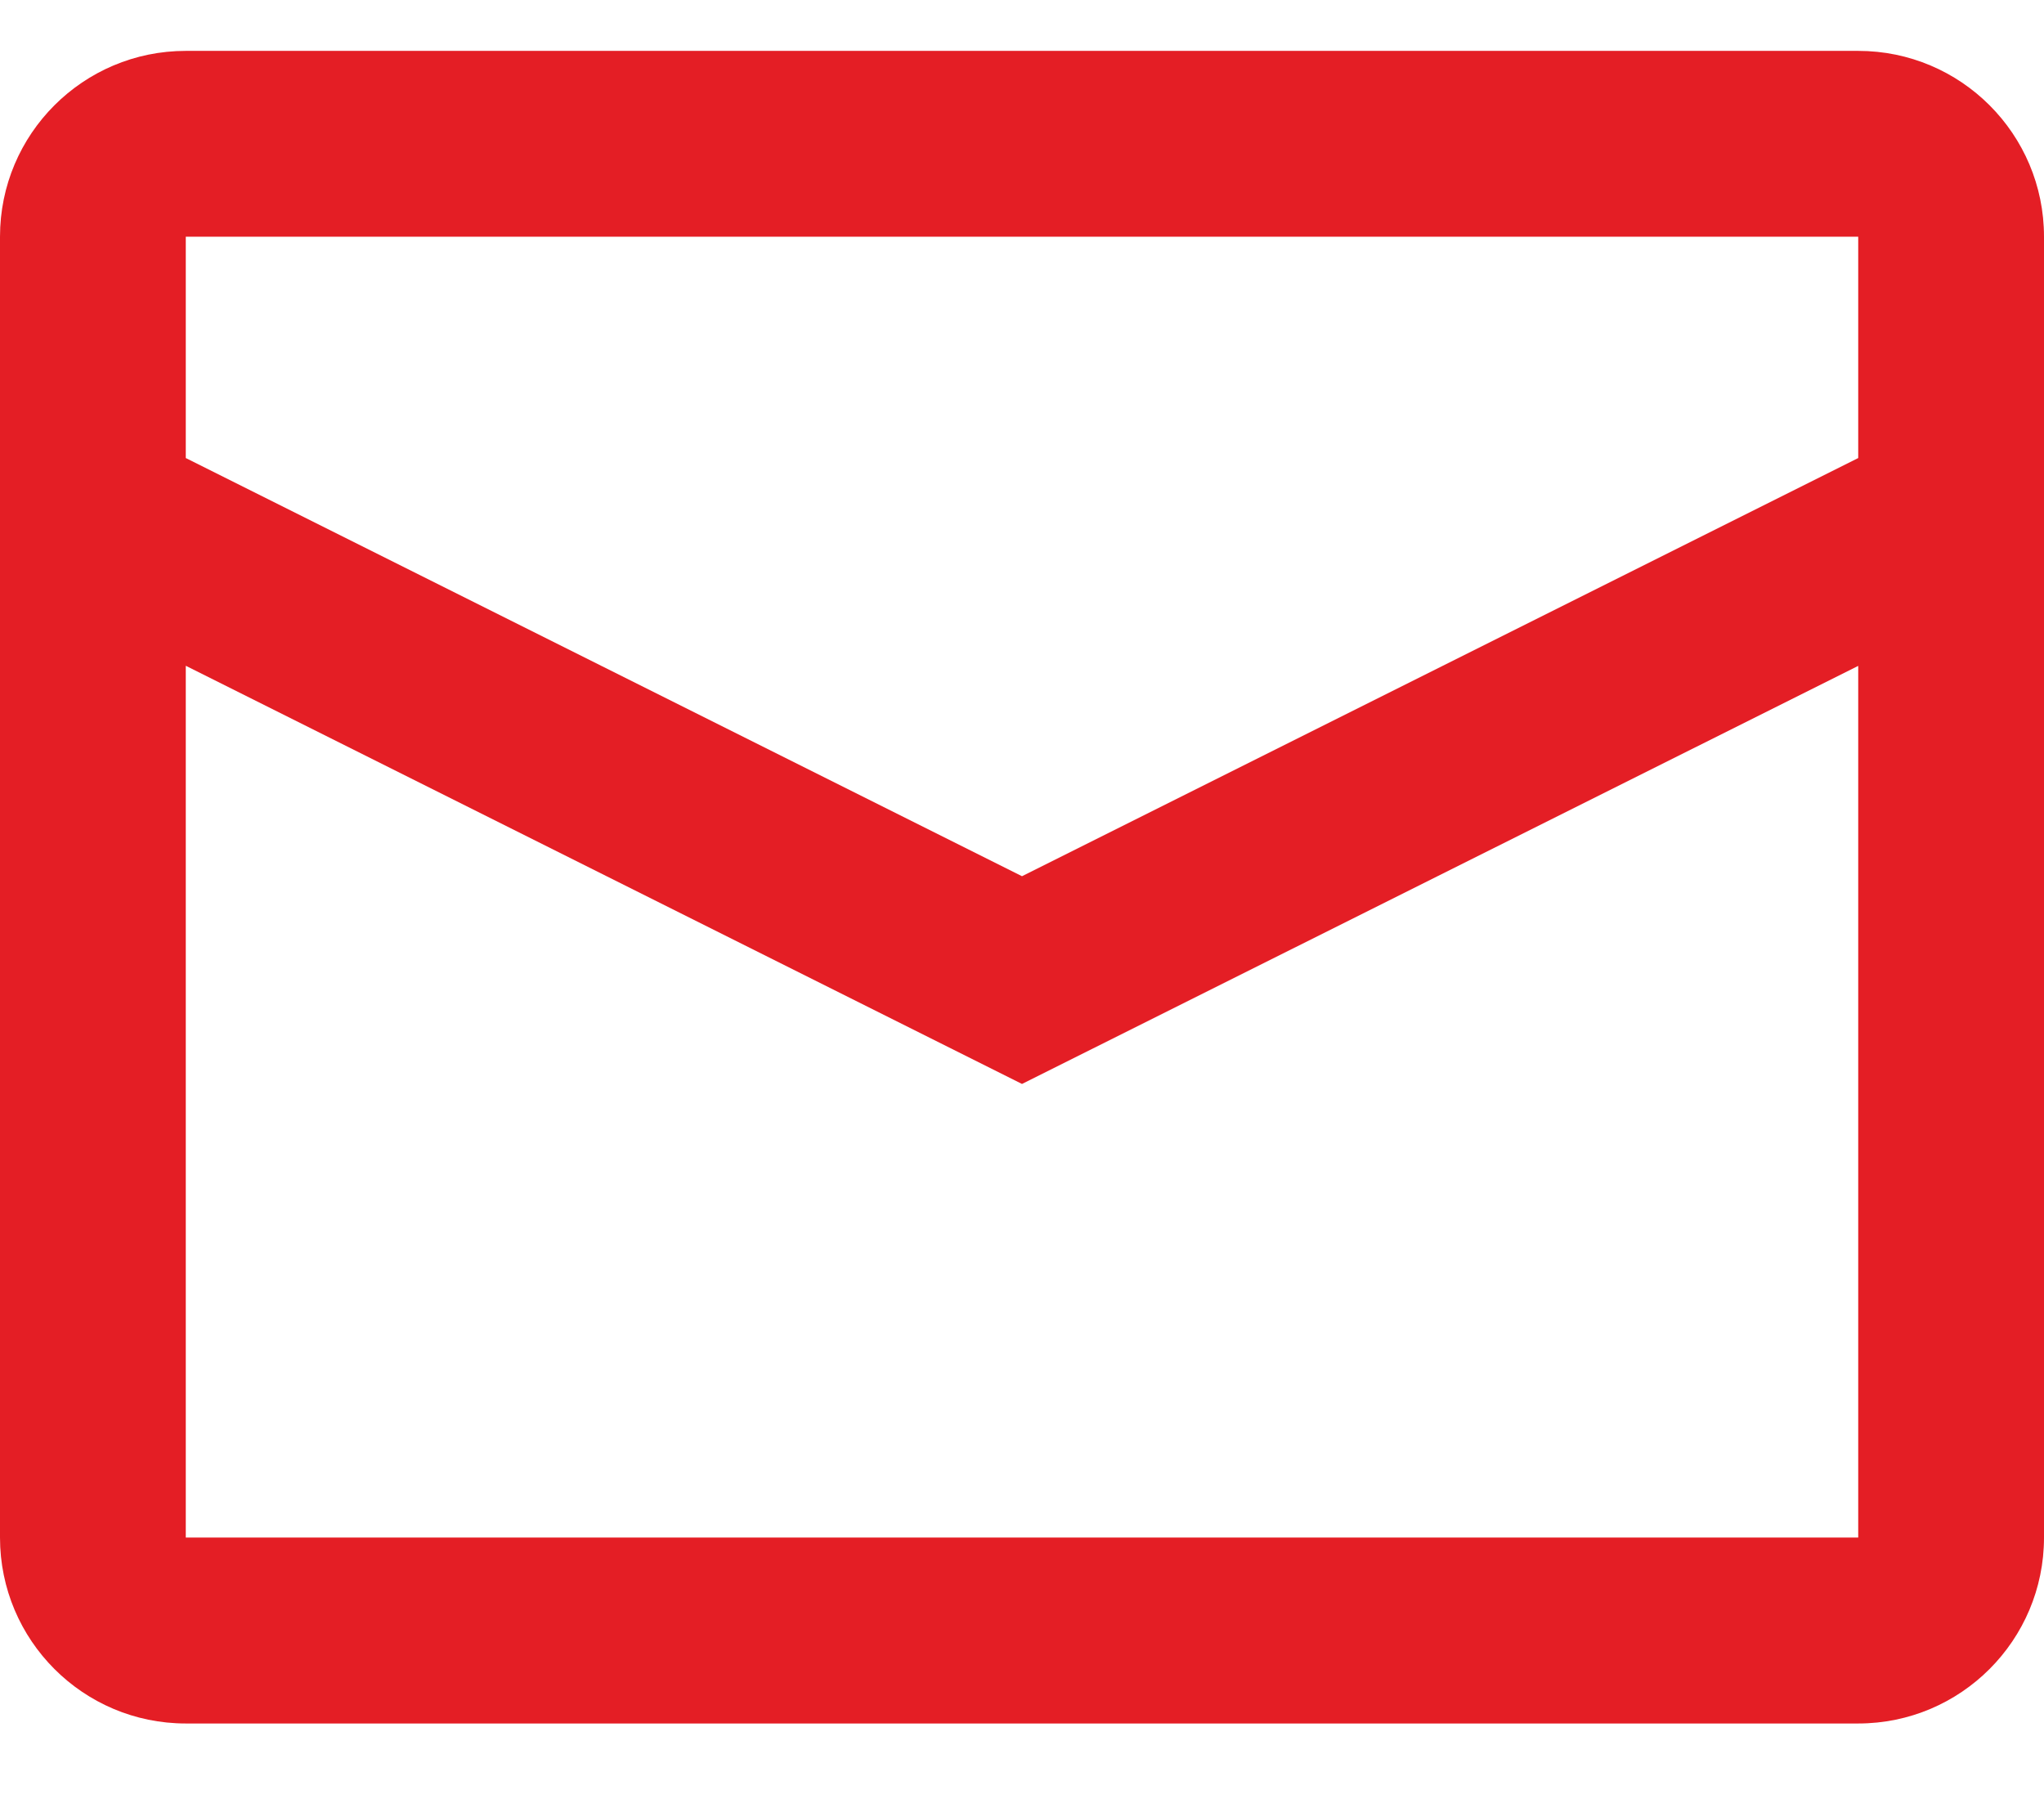
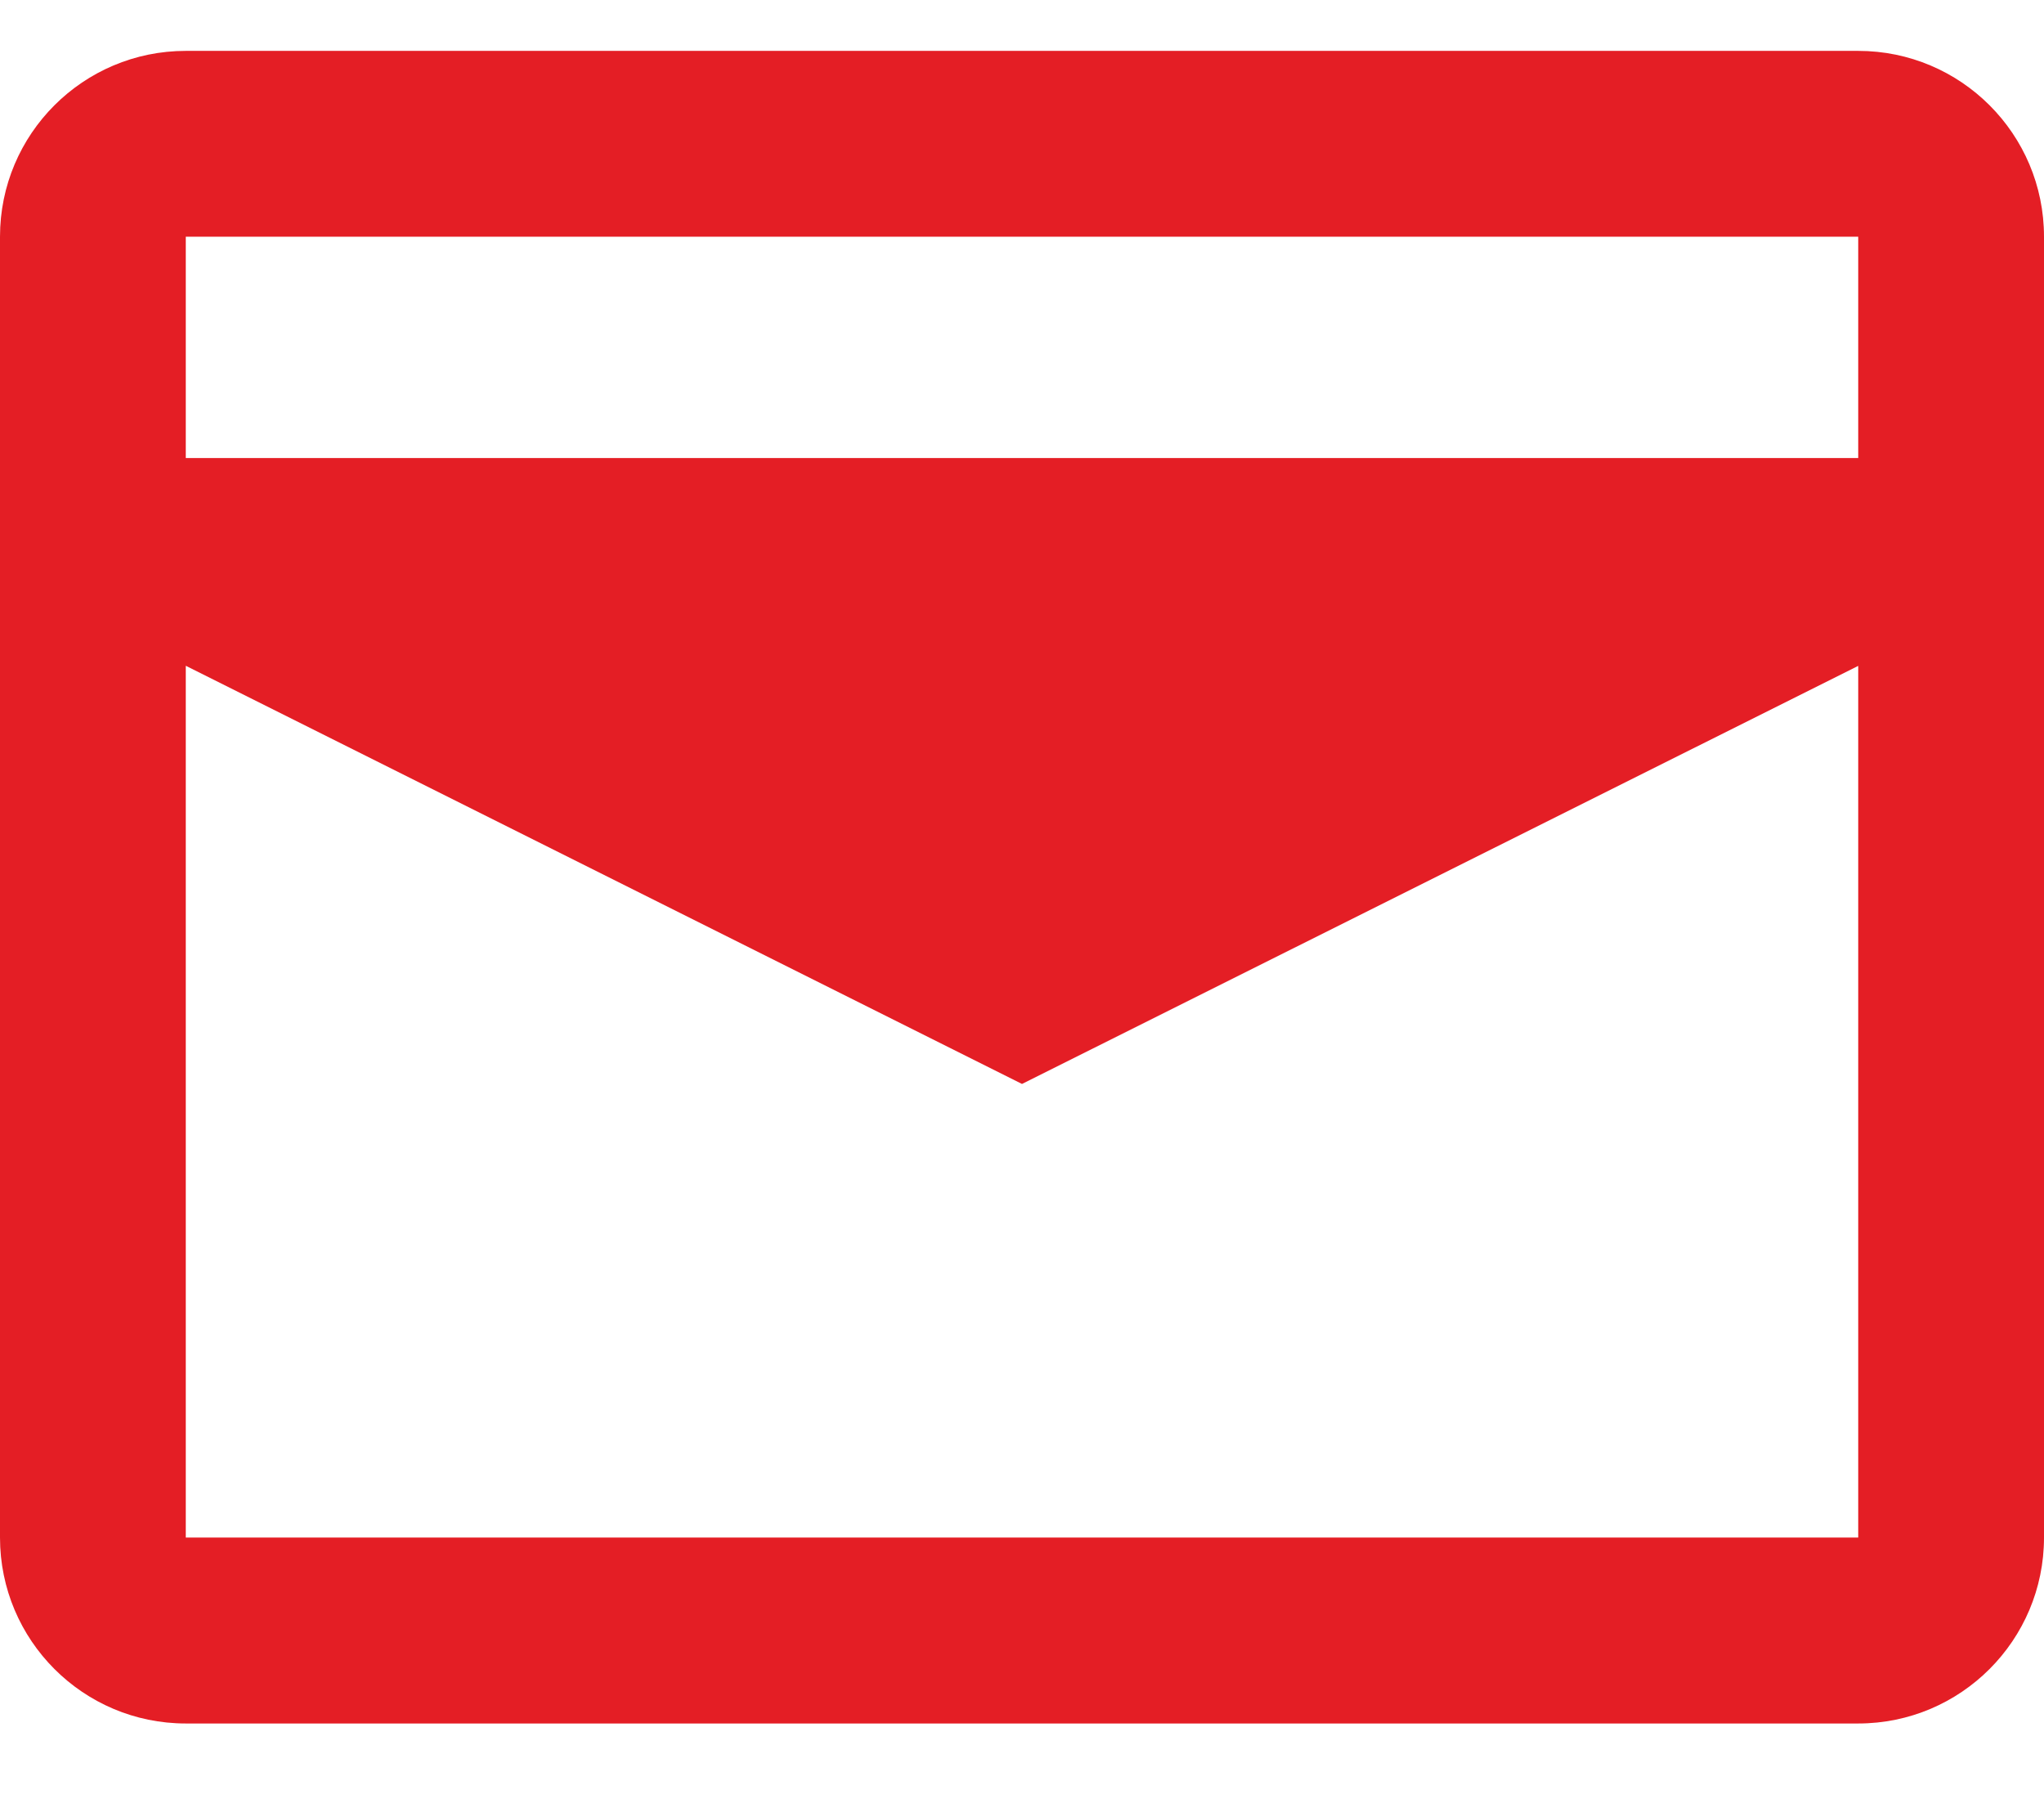
<svg xmlns="http://www.w3.org/2000/svg" width="18" height="16" viewBox="0 0 18 16" fill="none">
-   <path fill-rule="evenodd" clip-rule="evenodd" d="M16.364 4.033V2.084H1.636V4.033L9 7.715L16.364 4.033ZM16.364 5.863L9 9.544L1.636 5.862V13.538H16.364V5.863ZM1.636 0.448H16.364C17.267 0.448 18 1.18 18 2.084V13.538C18 14.442 17.267 15.175 16.364 15.175H1.636C0.733 15.175 0 14.442 0 13.538V2.084C0 1.18 0.733 0.448 1.636 0.448Z" fill="#E41E25" />
+   <path fill-rule="evenodd" clip-rule="evenodd" d="M16.364 4.033V2.084H1.636V4.033L16.364 4.033ZM16.364 5.863L9 9.544L1.636 5.862V13.538H16.364V5.863ZM1.636 0.448H16.364C17.267 0.448 18 1.18 18 2.084V13.538C18 14.442 17.267 15.175 16.364 15.175H1.636C0.733 15.175 0 14.442 0 13.538V2.084C0 1.18 0.733 0.448 1.636 0.448Z" fill="#E41E25" />
</svg>